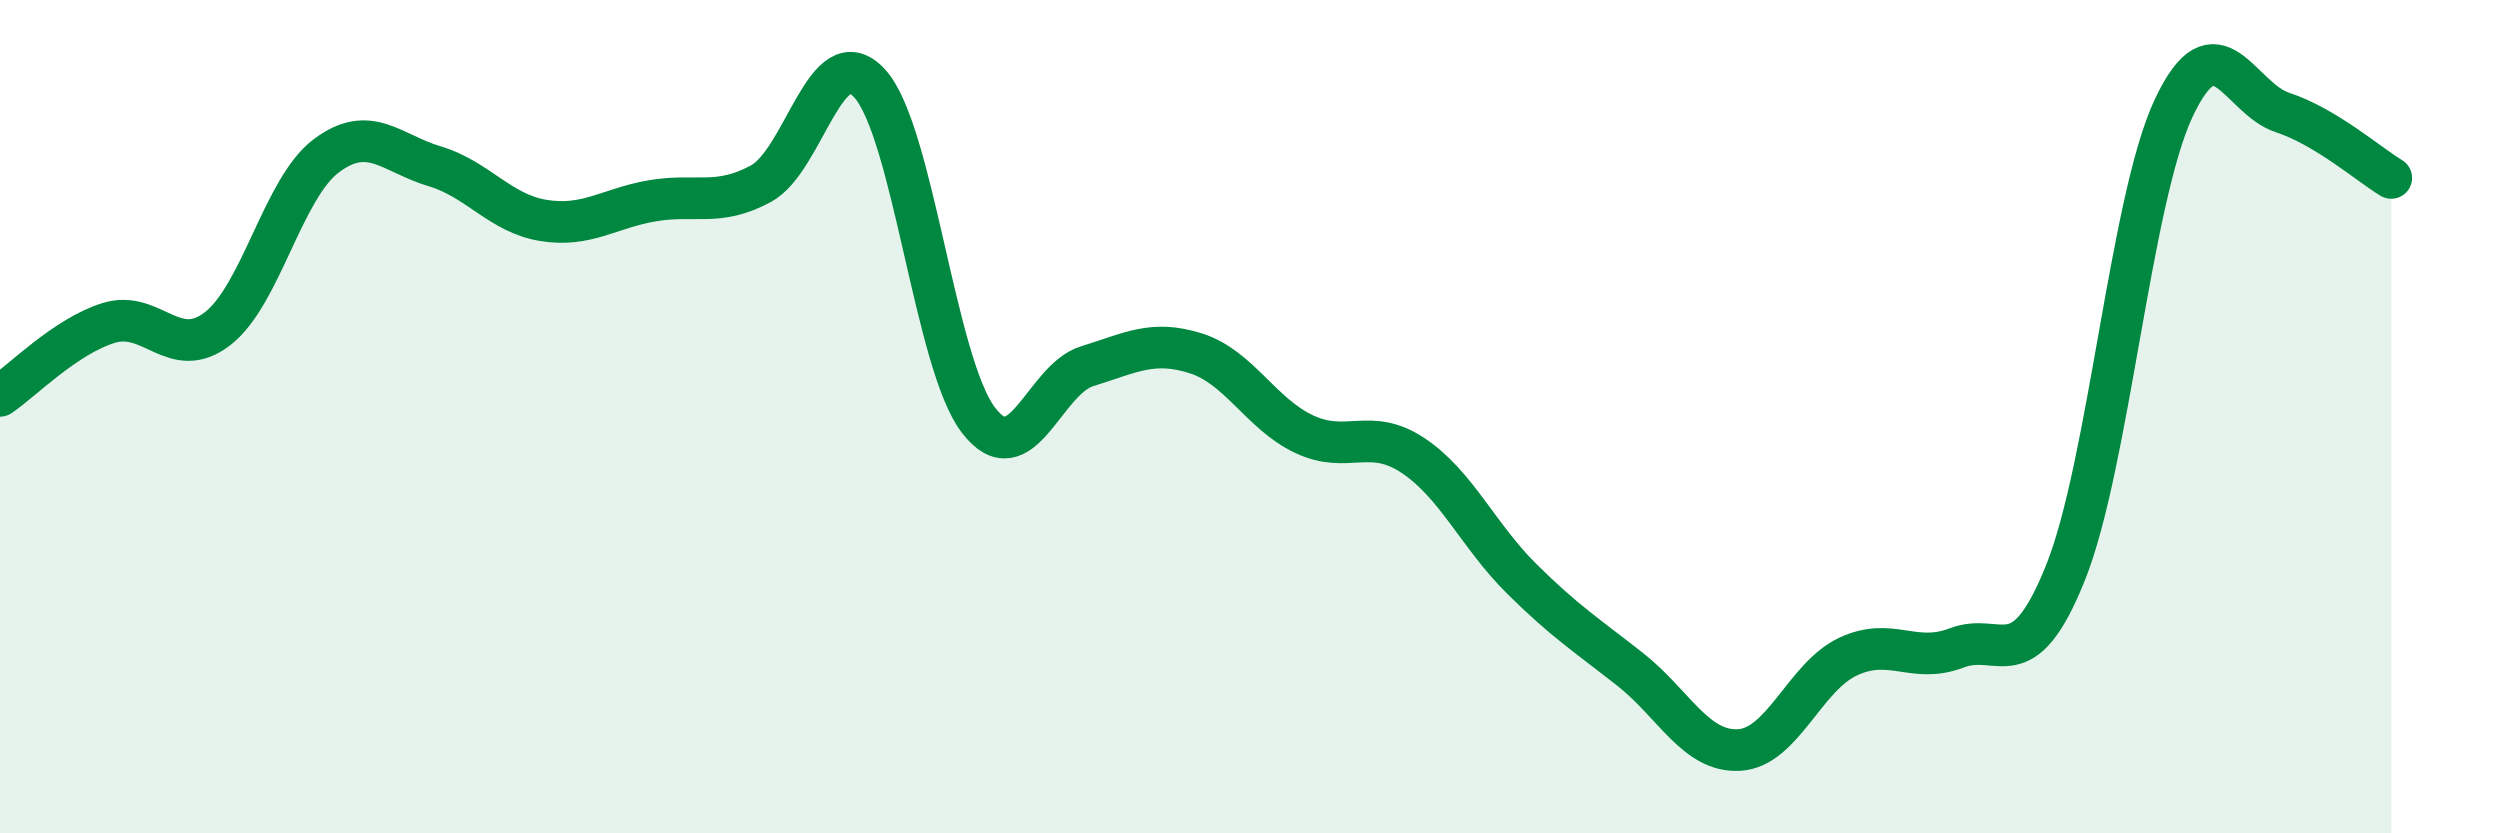
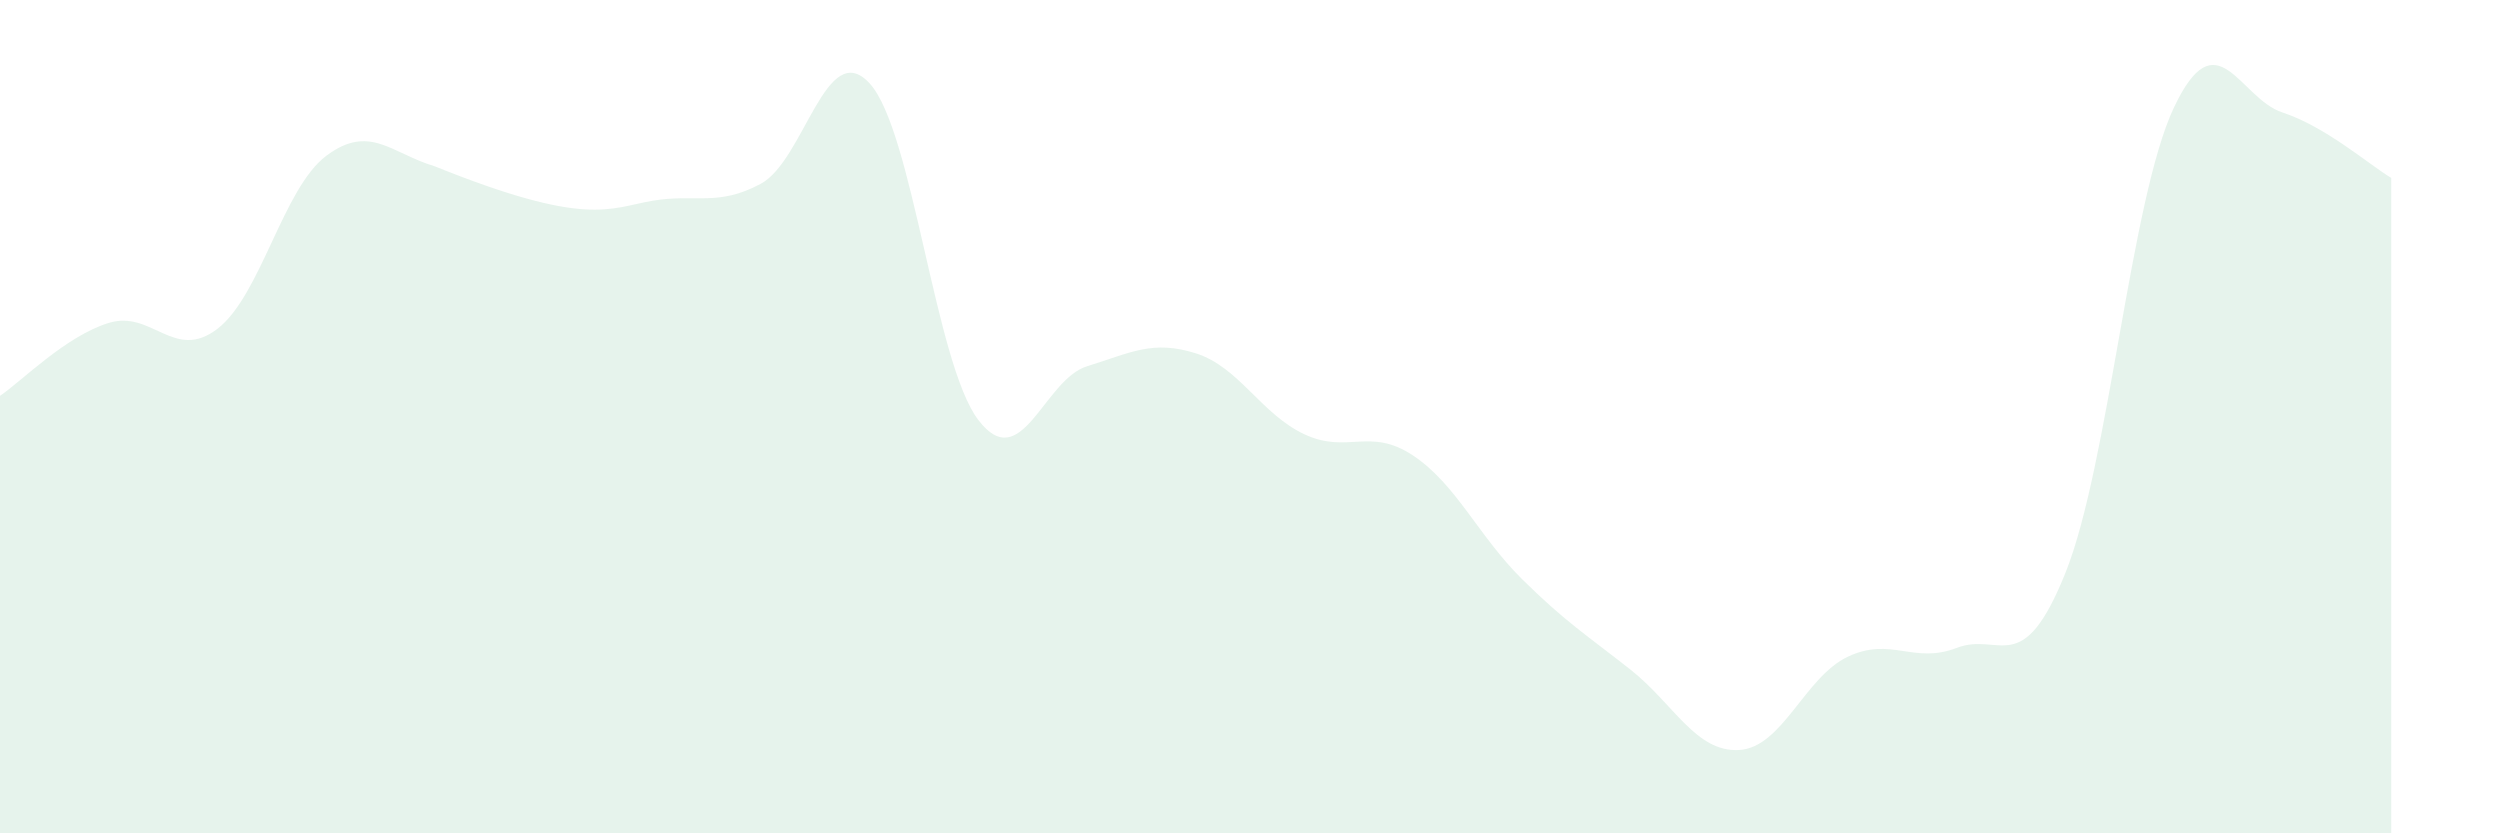
<svg xmlns="http://www.w3.org/2000/svg" width="60" height="20" viewBox="0 0 60 20">
-   <path d="M 0,9.5 C 0.52,9.15 1.57,8.07 2.61,7.75 C 3.65,7.43 4.18,8.69 5.22,7.89 C 6.26,7.09 6.79,4.52 7.83,3.74 C 8.87,2.96 9.39,3.68 10.43,3.99 C 11.47,4.3 12,5.12 13.04,5.29 C 14.08,5.46 14.61,5 15.65,4.82 C 16.69,4.64 17.22,4.97 18.26,4.41 C 19.3,3.85 19.83,0.87 20.87,2 C 21.91,3.13 22.44,8.72 23.48,10.08 C 24.52,11.44 25.05,9.11 26.09,8.79 C 27.13,8.47 27.66,8.15 28.7,8.48 C 29.74,8.81 30.26,9.93 31.3,10.42 C 32.34,10.91 32.87,10.24 33.91,10.93 C 34.95,11.62 35.48,12.86 36.52,13.89 C 37.56,14.92 38.09,15.25 39.13,16.07 C 40.17,16.89 40.7,18.06 41.74,18 C 42.78,17.94 43.31,16.25 44.35,15.76 C 45.39,15.27 45.92,15.95 46.96,15.55 C 48,15.15 48.53,16.34 49.57,13.75 C 50.61,11.16 51.13,4.8 52.17,2.59 C 53.21,0.38 53.74,2.36 54.78,2.7 C 55.82,3.04 56.87,3.96 57.39,4.27L57.39 20L0 20Z" fill="#008740" opacity="0.1" stroke-linecap="round" stroke-linejoin="round" />
-   <path d="M 0,9.5 C 0.52,9.15 1.57,8.07 2.61,7.75 C 3.65,7.43 4.18,8.69 5.22,7.89 C 6.26,7.09 6.79,4.52 7.83,3.74 C 8.87,2.96 9.39,3.68 10.43,3.99 C 11.47,4.3 12,5.12 13.04,5.29 C 14.08,5.46 14.61,5 15.65,4.82 C 16.69,4.64 17.22,4.97 18.26,4.41 C 19.3,3.85 19.83,0.87 20.87,2 C 21.91,3.13 22.44,8.72 23.48,10.08 C 24.52,11.44 25.05,9.11 26.09,8.79 C 27.13,8.47 27.66,8.15 28.7,8.48 C 29.74,8.81 30.26,9.93 31.3,10.42 C 32.34,10.91 32.87,10.24 33.91,10.93 C 34.95,11.62 35.48,12.86 36.52,13.89 C 37.56,14.92 38.09,15.25 39.13,16.07 C 40.17,16.89 40.7,18.06 41.74,18 C 42.78,17.94 43.31,16.25 44.35,15.76 C 45.39,15.27 45.92,15.95 46.96,15.55 C 48,15.15 48.53,16.34 49.57,13.75 C 50.61,11.16 51.13,4.8 52.17,2.59 C 53.21,0.38 53.74,2.36 54.78,2.7 C 55.82,3.04 56.87,3.96 57.39,4.27" stroke="#008740" stroke-width="1" fill="none" stroke-linecap="round" stroke-linejoin="round" />
+   <path d="M 0,9.5 C 0.52,9.15 1.57,8.07 2.61,7.75 C 3.65,7.43 4.18,8.69 5.22,7.89 C 6.26,7.09 6.79,4.52 7.83,3.74 C 8.87,2.96 9.39,3.68 10.43,3.99 C 14.08,5.46 14.61,5 15.65,4.82 C 16.69,4.64 17.22,4.97 18.26,4.41 C 19.3,3.85 19.83,0.87 20.87,2 C 21.91,3.13 22.44,8.72 23.48,10.08 C 24.52,11.44 25.05,9.11 26.09,8.79 C 27.13,8.47 27.66,8.15 28.7,8.48 C 29.74,8.81 30.26,9.93 31.3,10.42 C 32.34,10.91 32.87,10.24 33.91,10.93 C 34.95,11.62 35.48,12.86 36.52,13.89 C 37.56,14.92 38.09,15.25 39.13,16.07 C 40.17,16.89 40.7,18.06 41.74,18 C 42.78,17.94 43.31,16.25 44.35,15.76 C 45.39,15.27 45.92,15.95 46.96,15.55 C 48,15.15 48.53,16.34 49.57,13.75 C 50.61,11.16 51.13,4.8 52.17,2.59 C 53.21,0.38 53.74,2.36 54.78,2.7 C 55.82,3.04 56.87,3.96 57.39,4.27L57.39 20L0 20Z" fill="#008740" opacity="0.1" stroke-linecap="round" stroke-linejoin="round" />
</svg>